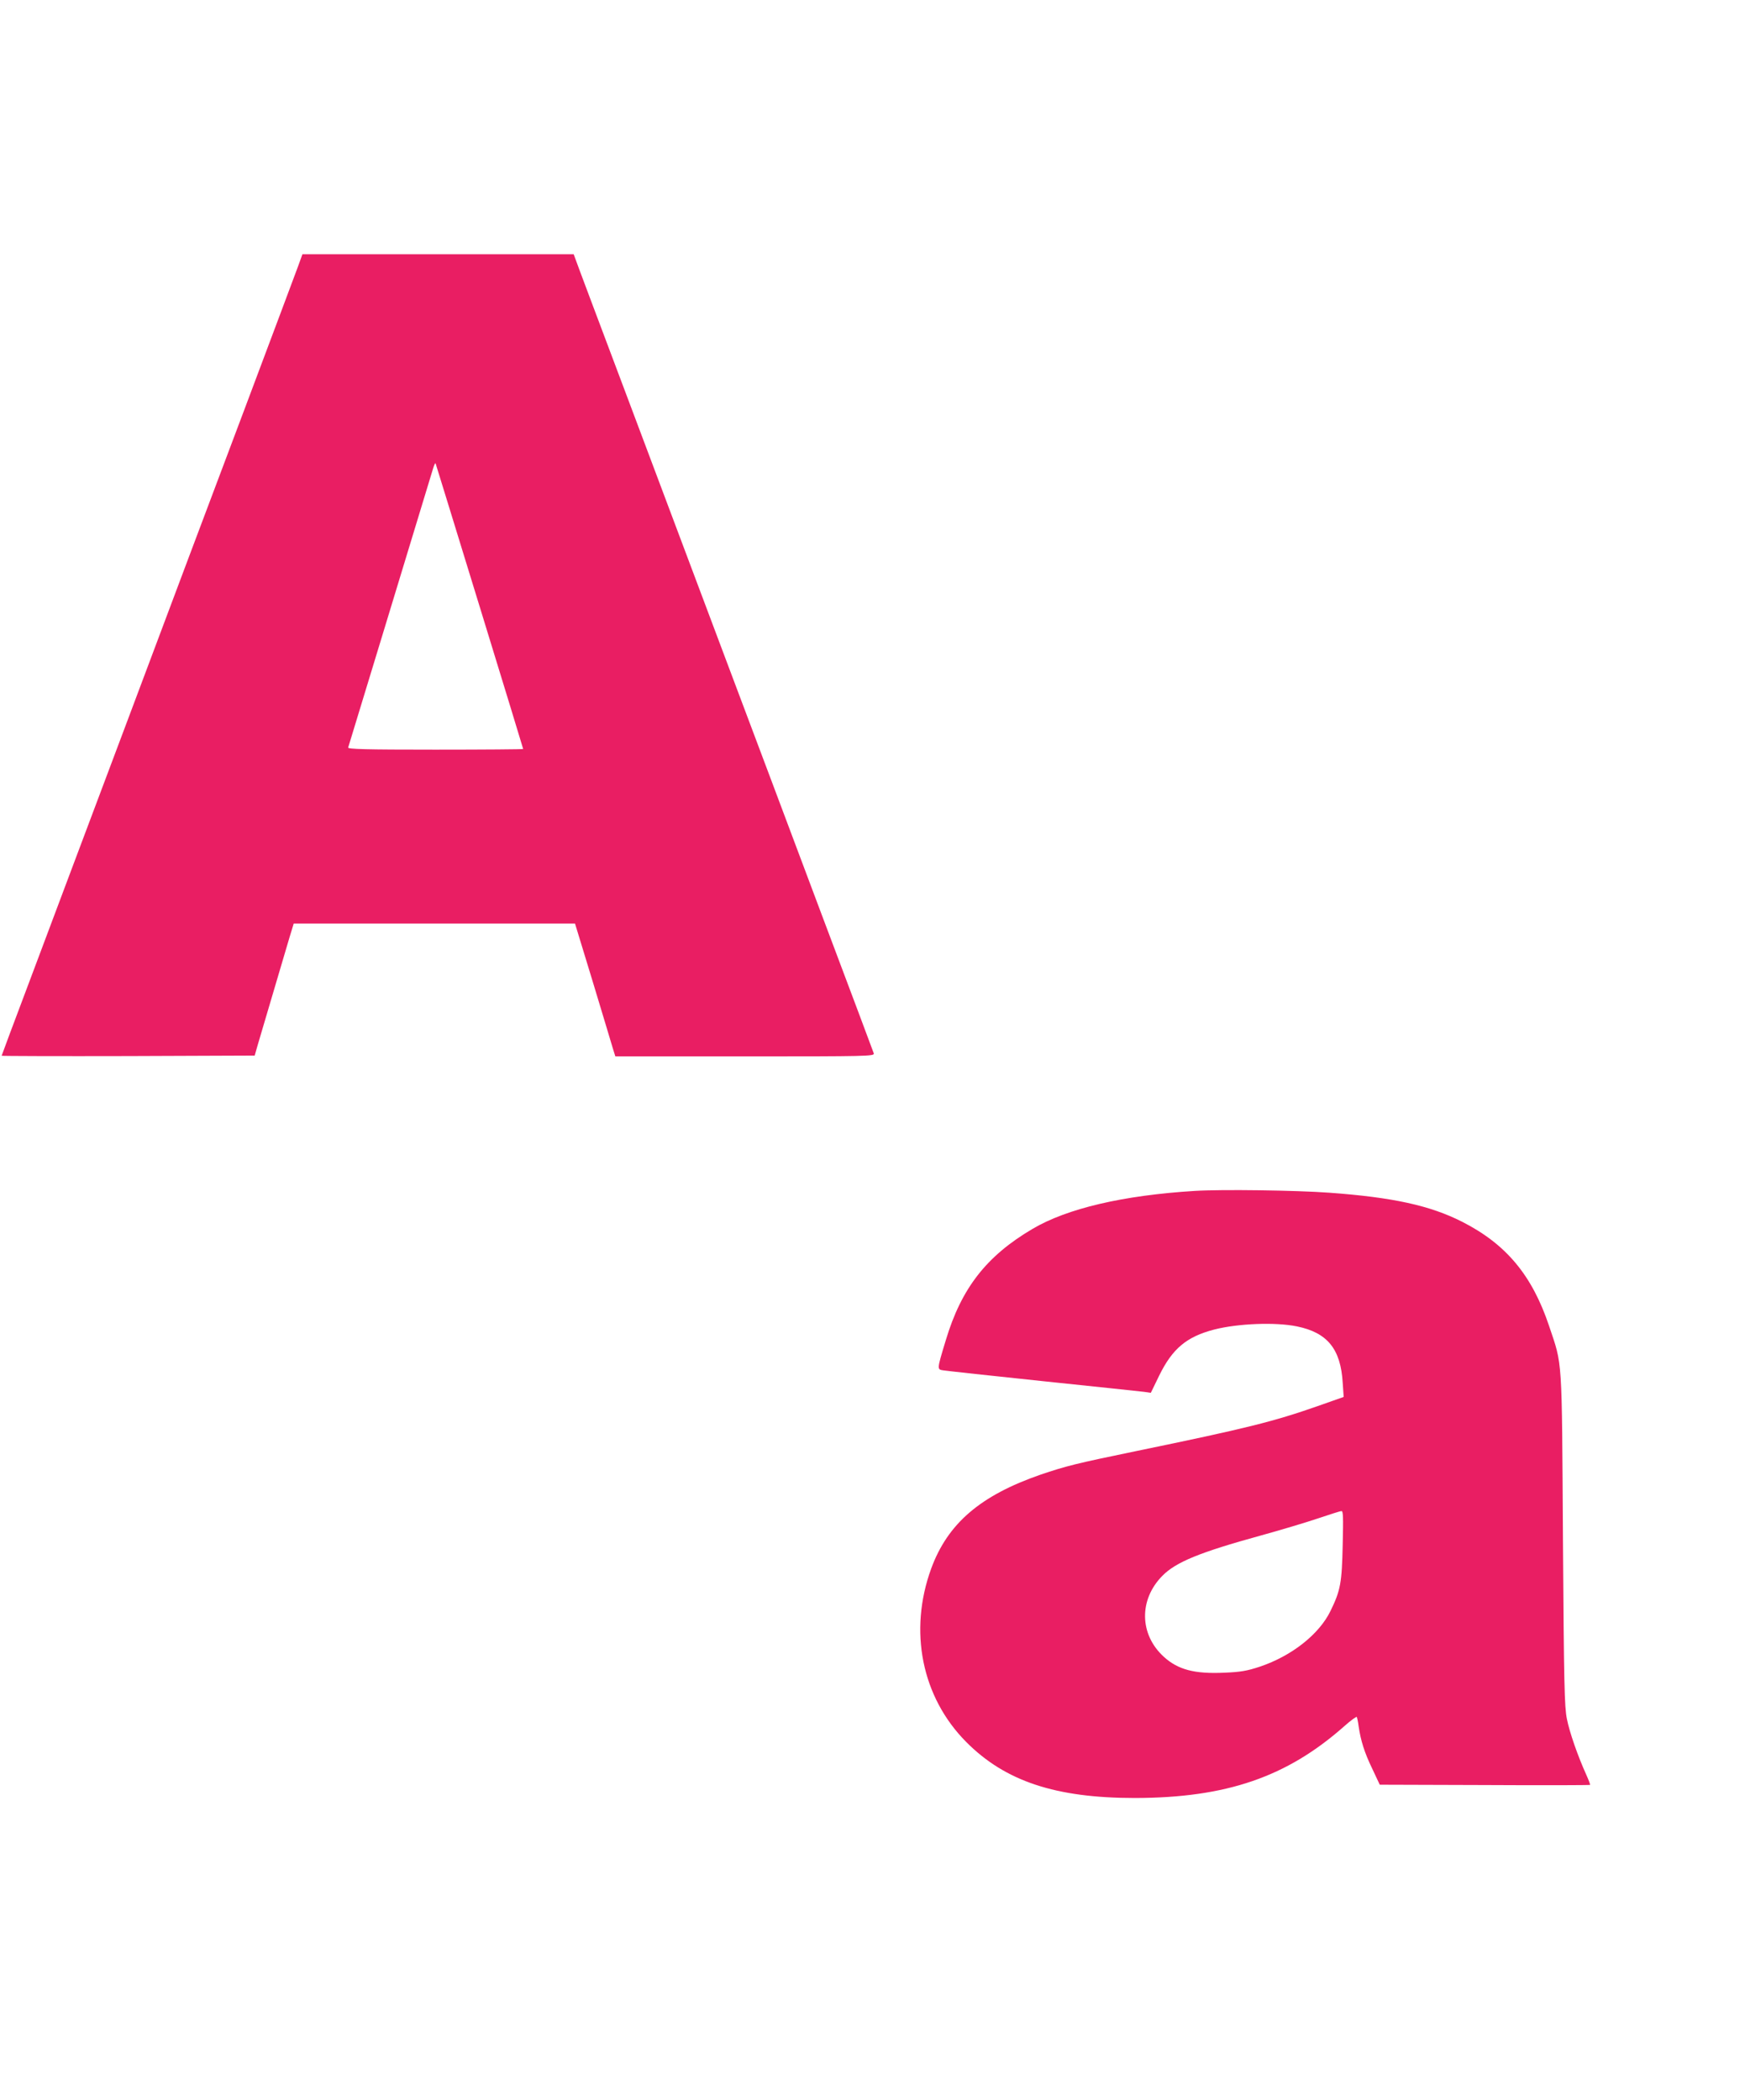
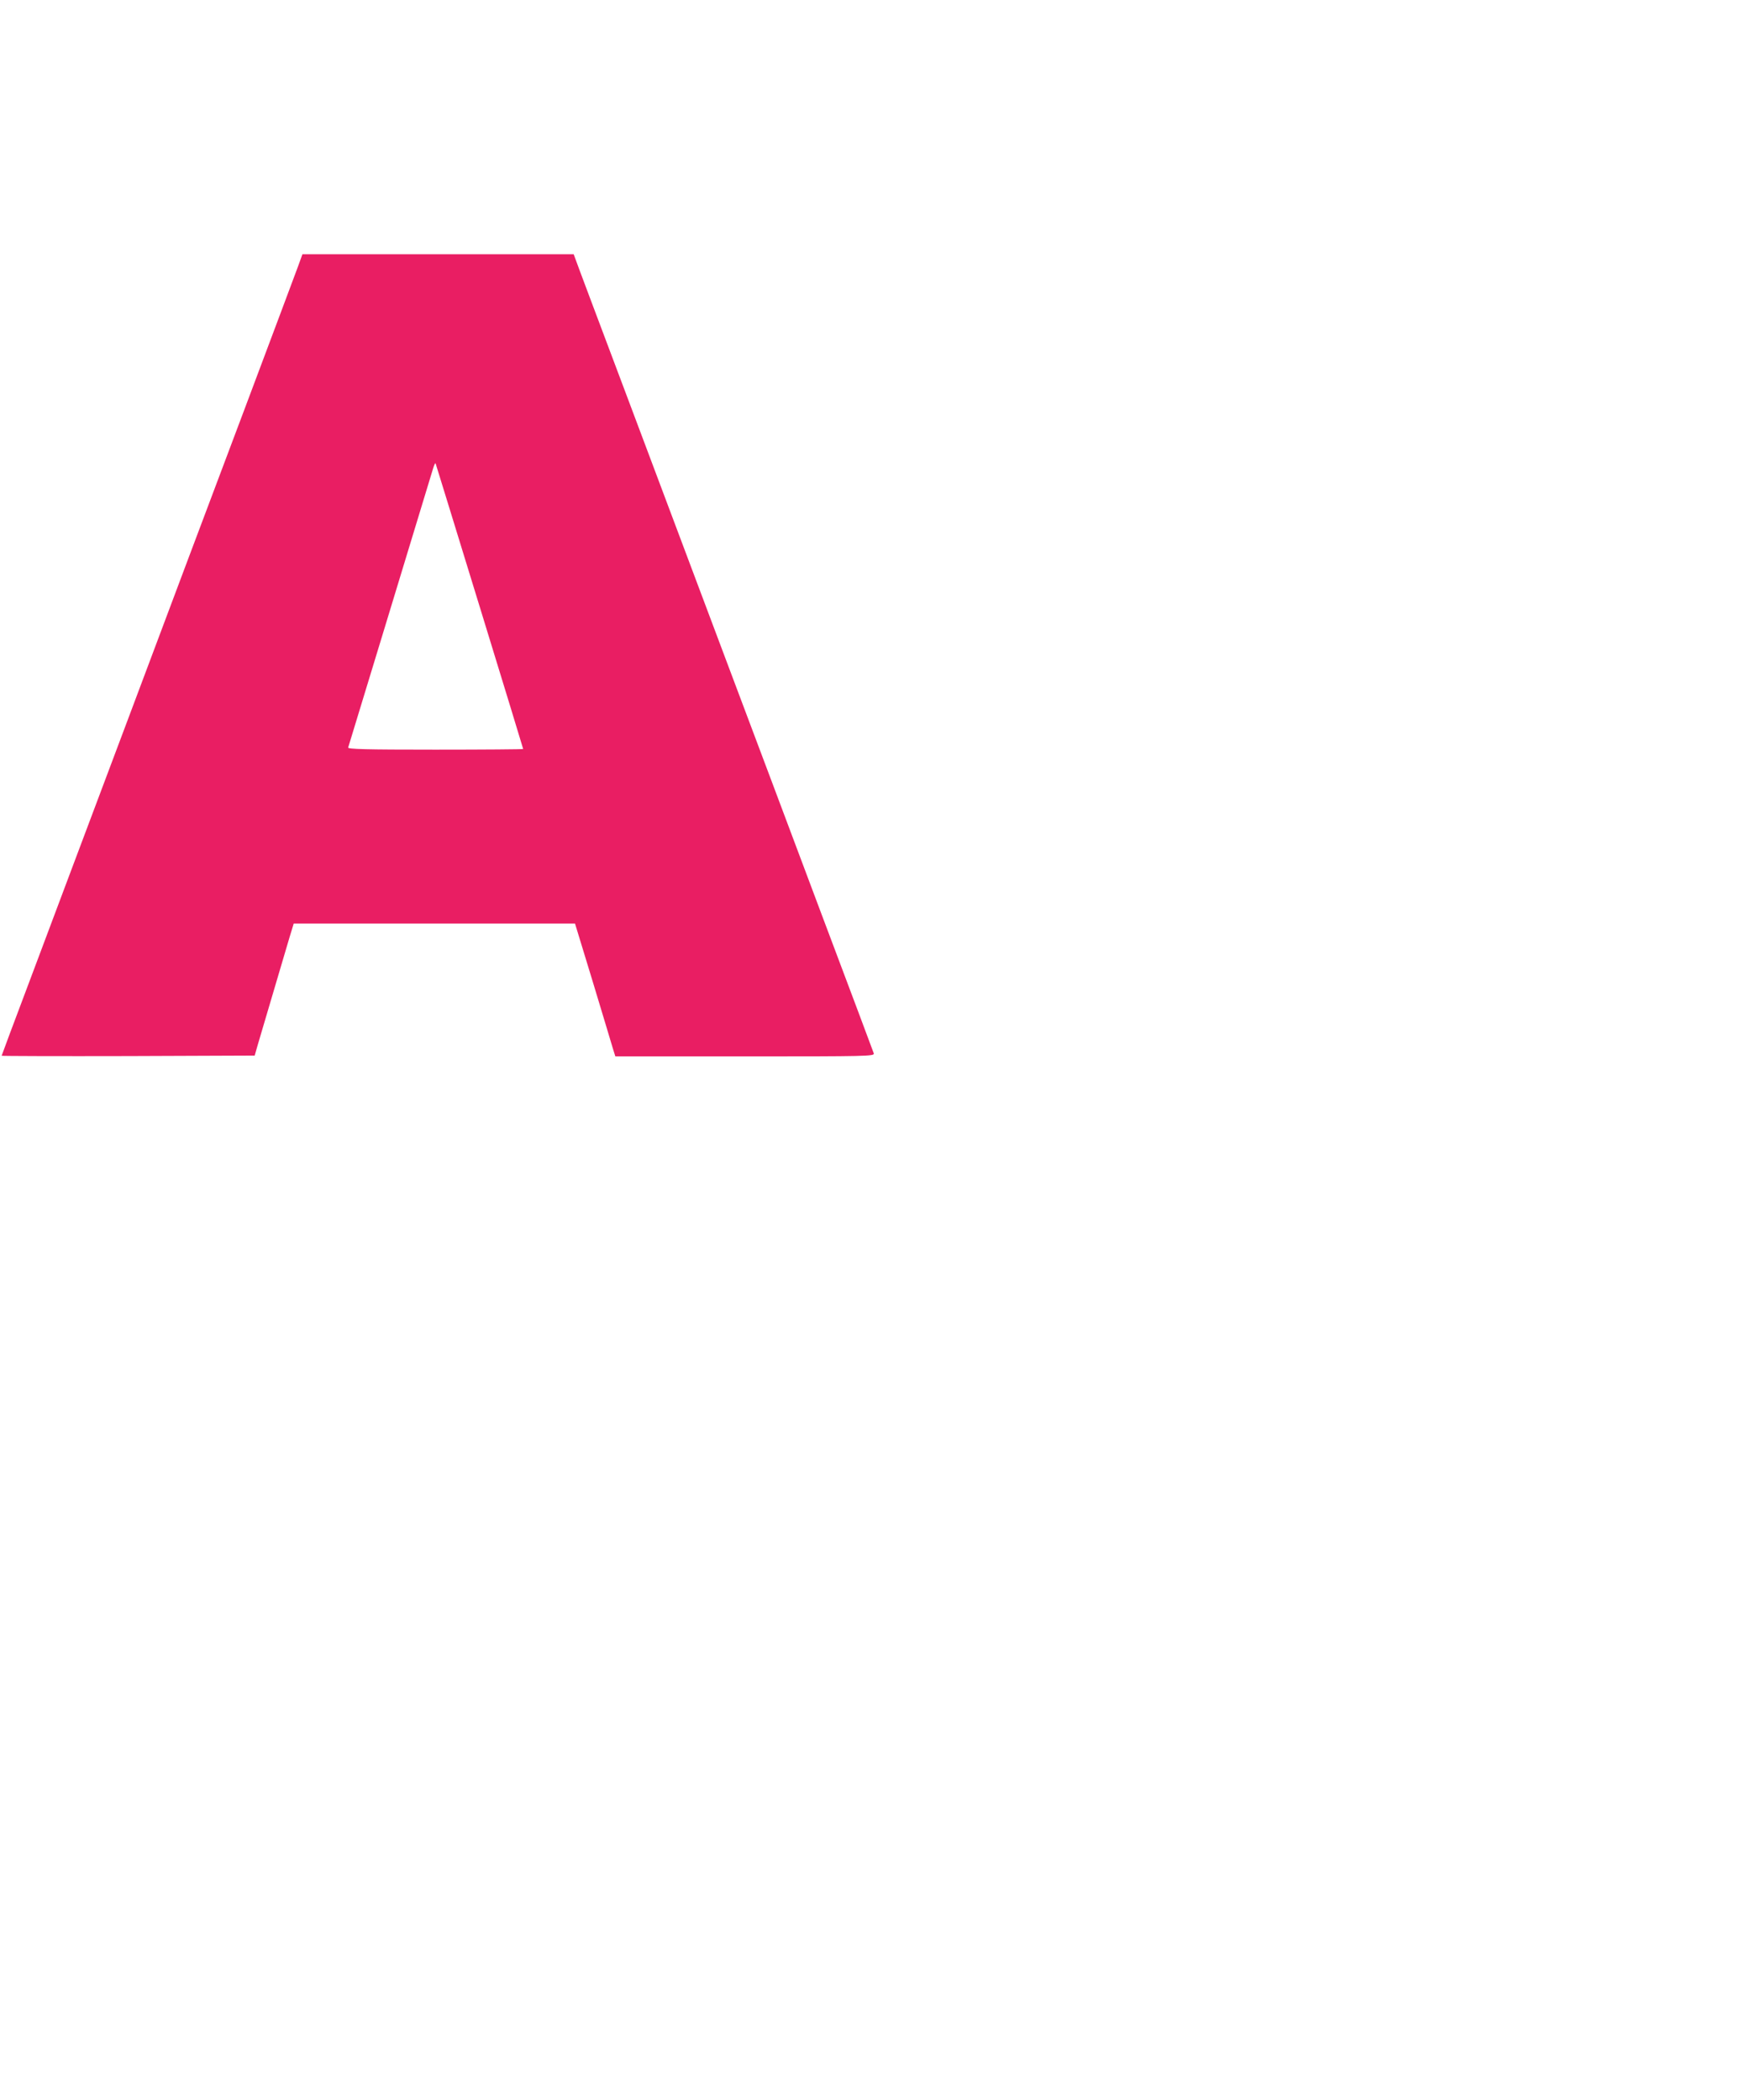
<svg xmlns="http://www.w3.org/2000/svg" version="1.0" width="1064pt" height="1280pt" viewBox="0 0 1064 1280" preserveAspectRatio="xMidYMid meet">
  <g transform="translate(0,1280) scale(0.1,-0.1)" fill="#e91e63" stroke="none">
    <path d="M1818 11178 c-15 -40 -163 -437 -331 -883 -168 -445 -492 -1307 -720 -1915 -229 -608 -492 -1309 -586 -1559 -94 -249 -171 -455 -171 -457 0 -2 347 -3 772 -2 l771 3 17 60 c23 78 164 556 196 663 l25 82 858 0 857 0 109 -357 c59 -197 115 -379 122 -405 l15 -48 790 0 c748 0 790 1 786 18 -3 9 -146 391 -318 847 -171 457 -437 1163 -590 1570 -153 407 -419 1114 -590 1570 -172 457 -317 842 -322 858 l-10 27 -827 0 -827 0 -26 -72z m1107 -2077 c146 -475 265 -865 265 -867 0 -2 -241 -4 -536 -4 -425 0 -535 3 -531 13 3 9 391 1283 515 1692 8 28 16 46 18 40 2 -5 123 -399 269 -874z" />
-     <path d="M7285 5540 c-437 -27 -779 -107 -990 -232 -280 -165 -433 -361 -528 -678 -55 -181 -54 -178 -15 -184 18 -3 292 -33 608 -66 316 -33 594 -62 616 -65 l41 -6 51 105 c81 165 167 237 336 281 146 37 373 46 504 19 186 -38 267 -138 279 -344 l6 -86 -159 -56 c-268 -94 -436 -136 -1101 -273 -378 -78 -432 -92 -589 -145 -366 -127 -565 -297 -666 -572 -139 -381 -58 -784 213 -1057 238 -240 546 -342 1029 -342 558 1 927 128 1277 438 39 35 74 60 76 56 2 -5 8 -30 11 -56 13 -89 36 -162 83 -259 l46 -98 639 -2 c352 -2 641 -1 643 1 2 2 -8 29 -22 60 -53 117 -103 261 -119 342 -15 74 -18 209 -24 1094 -7 1133 -2 1055 -85 1303 -104 309 -262 498 -530 634 -195 99 -423 149 -810 177 -204 15 -658 21 -820 11z m902 -2157 c-5 -232 -13 -278 -74 -403 -69 -143 -238 -276 -433 -341 -76 -25 -116 -32 -211 -36 -185 -9 -287 18 -374 98 -148 136 -151 347 -8 492 82 84 229 144 600 246 120 33 277 80 348 104 72 24 136 45 144 45 11 2 12 -35 8 -205z" />
  </g>
</svg>